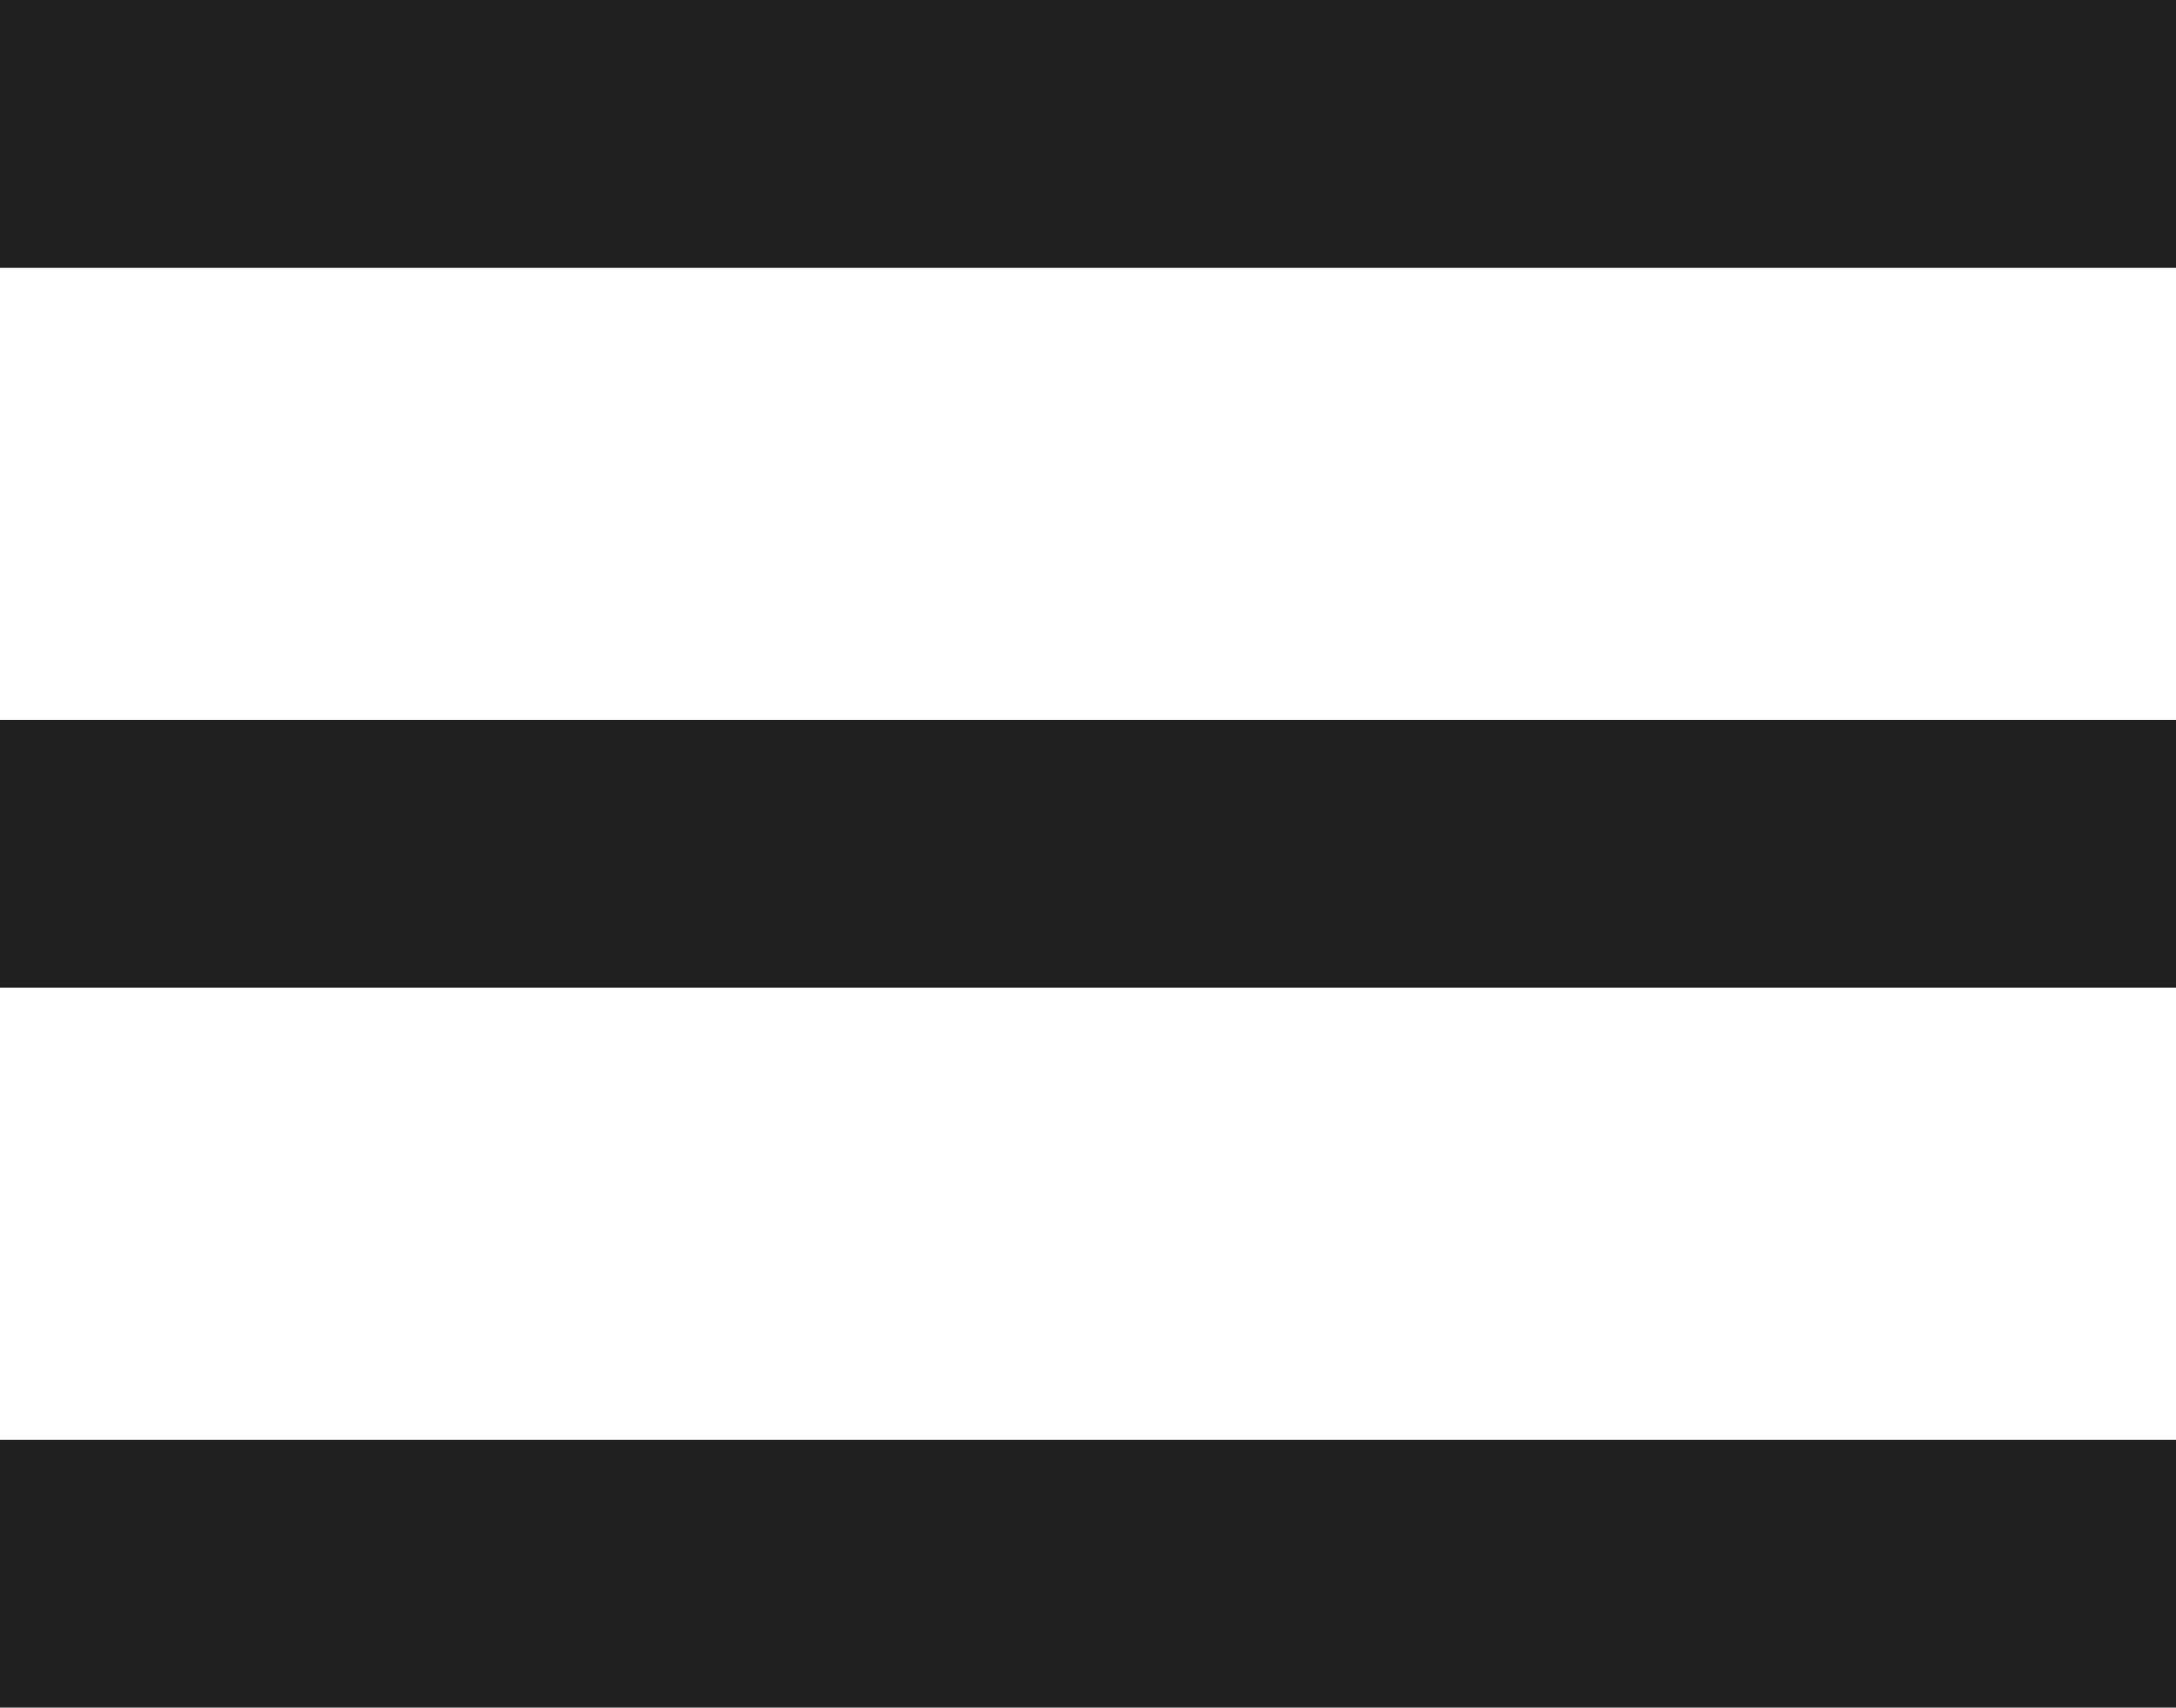
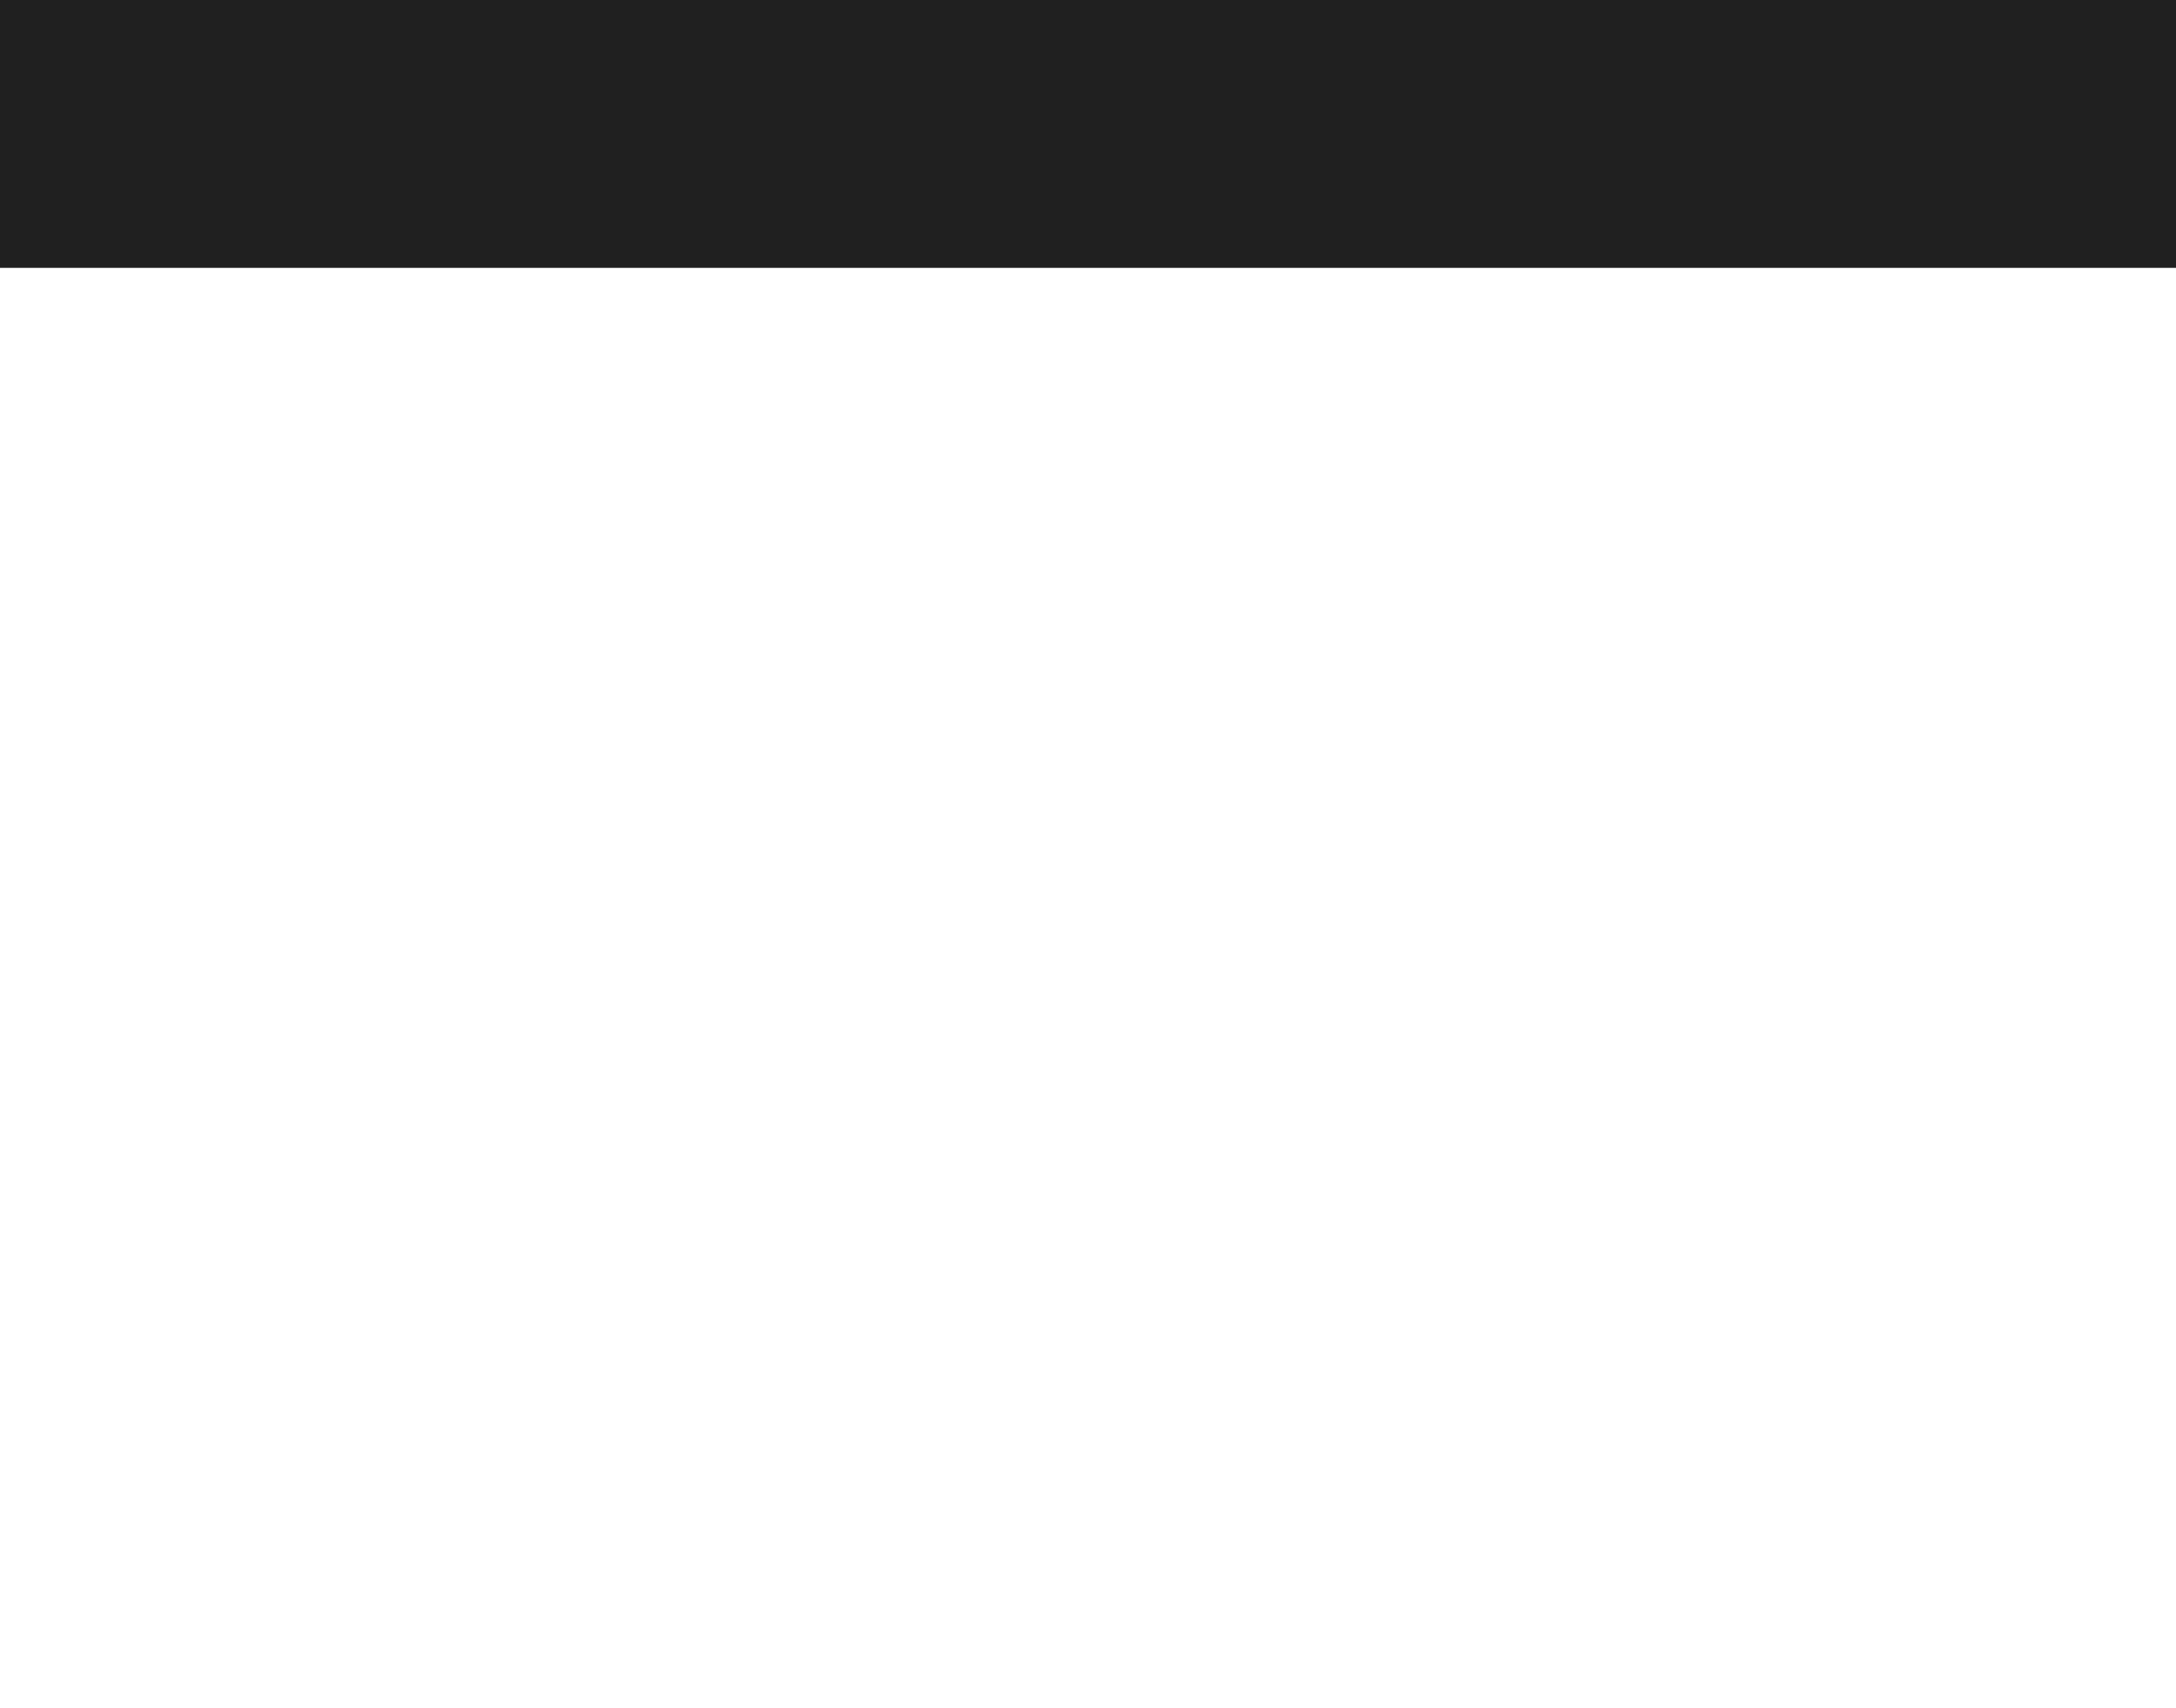
<svg xmlns="http://www.w3.org/2000/svg" viewBox="0 0 65 51">
  <defs>
    <style>.cls-1{fill:#202020;}</style>
  </defs>
  <title>гамбургер</title>
  <g id="Слой_2" data-name="Слой 2">
    <g id="Слой_1-2" data-name="Слой 1">
      <rect class="cls-1" width="65" height="8" />
-       <rect class="cls-1" y="21.5" width="65" height="8" />
-       <rect class="cls-1" y="43" width="65" height="8" />
    </g>
  </g>
</svg>